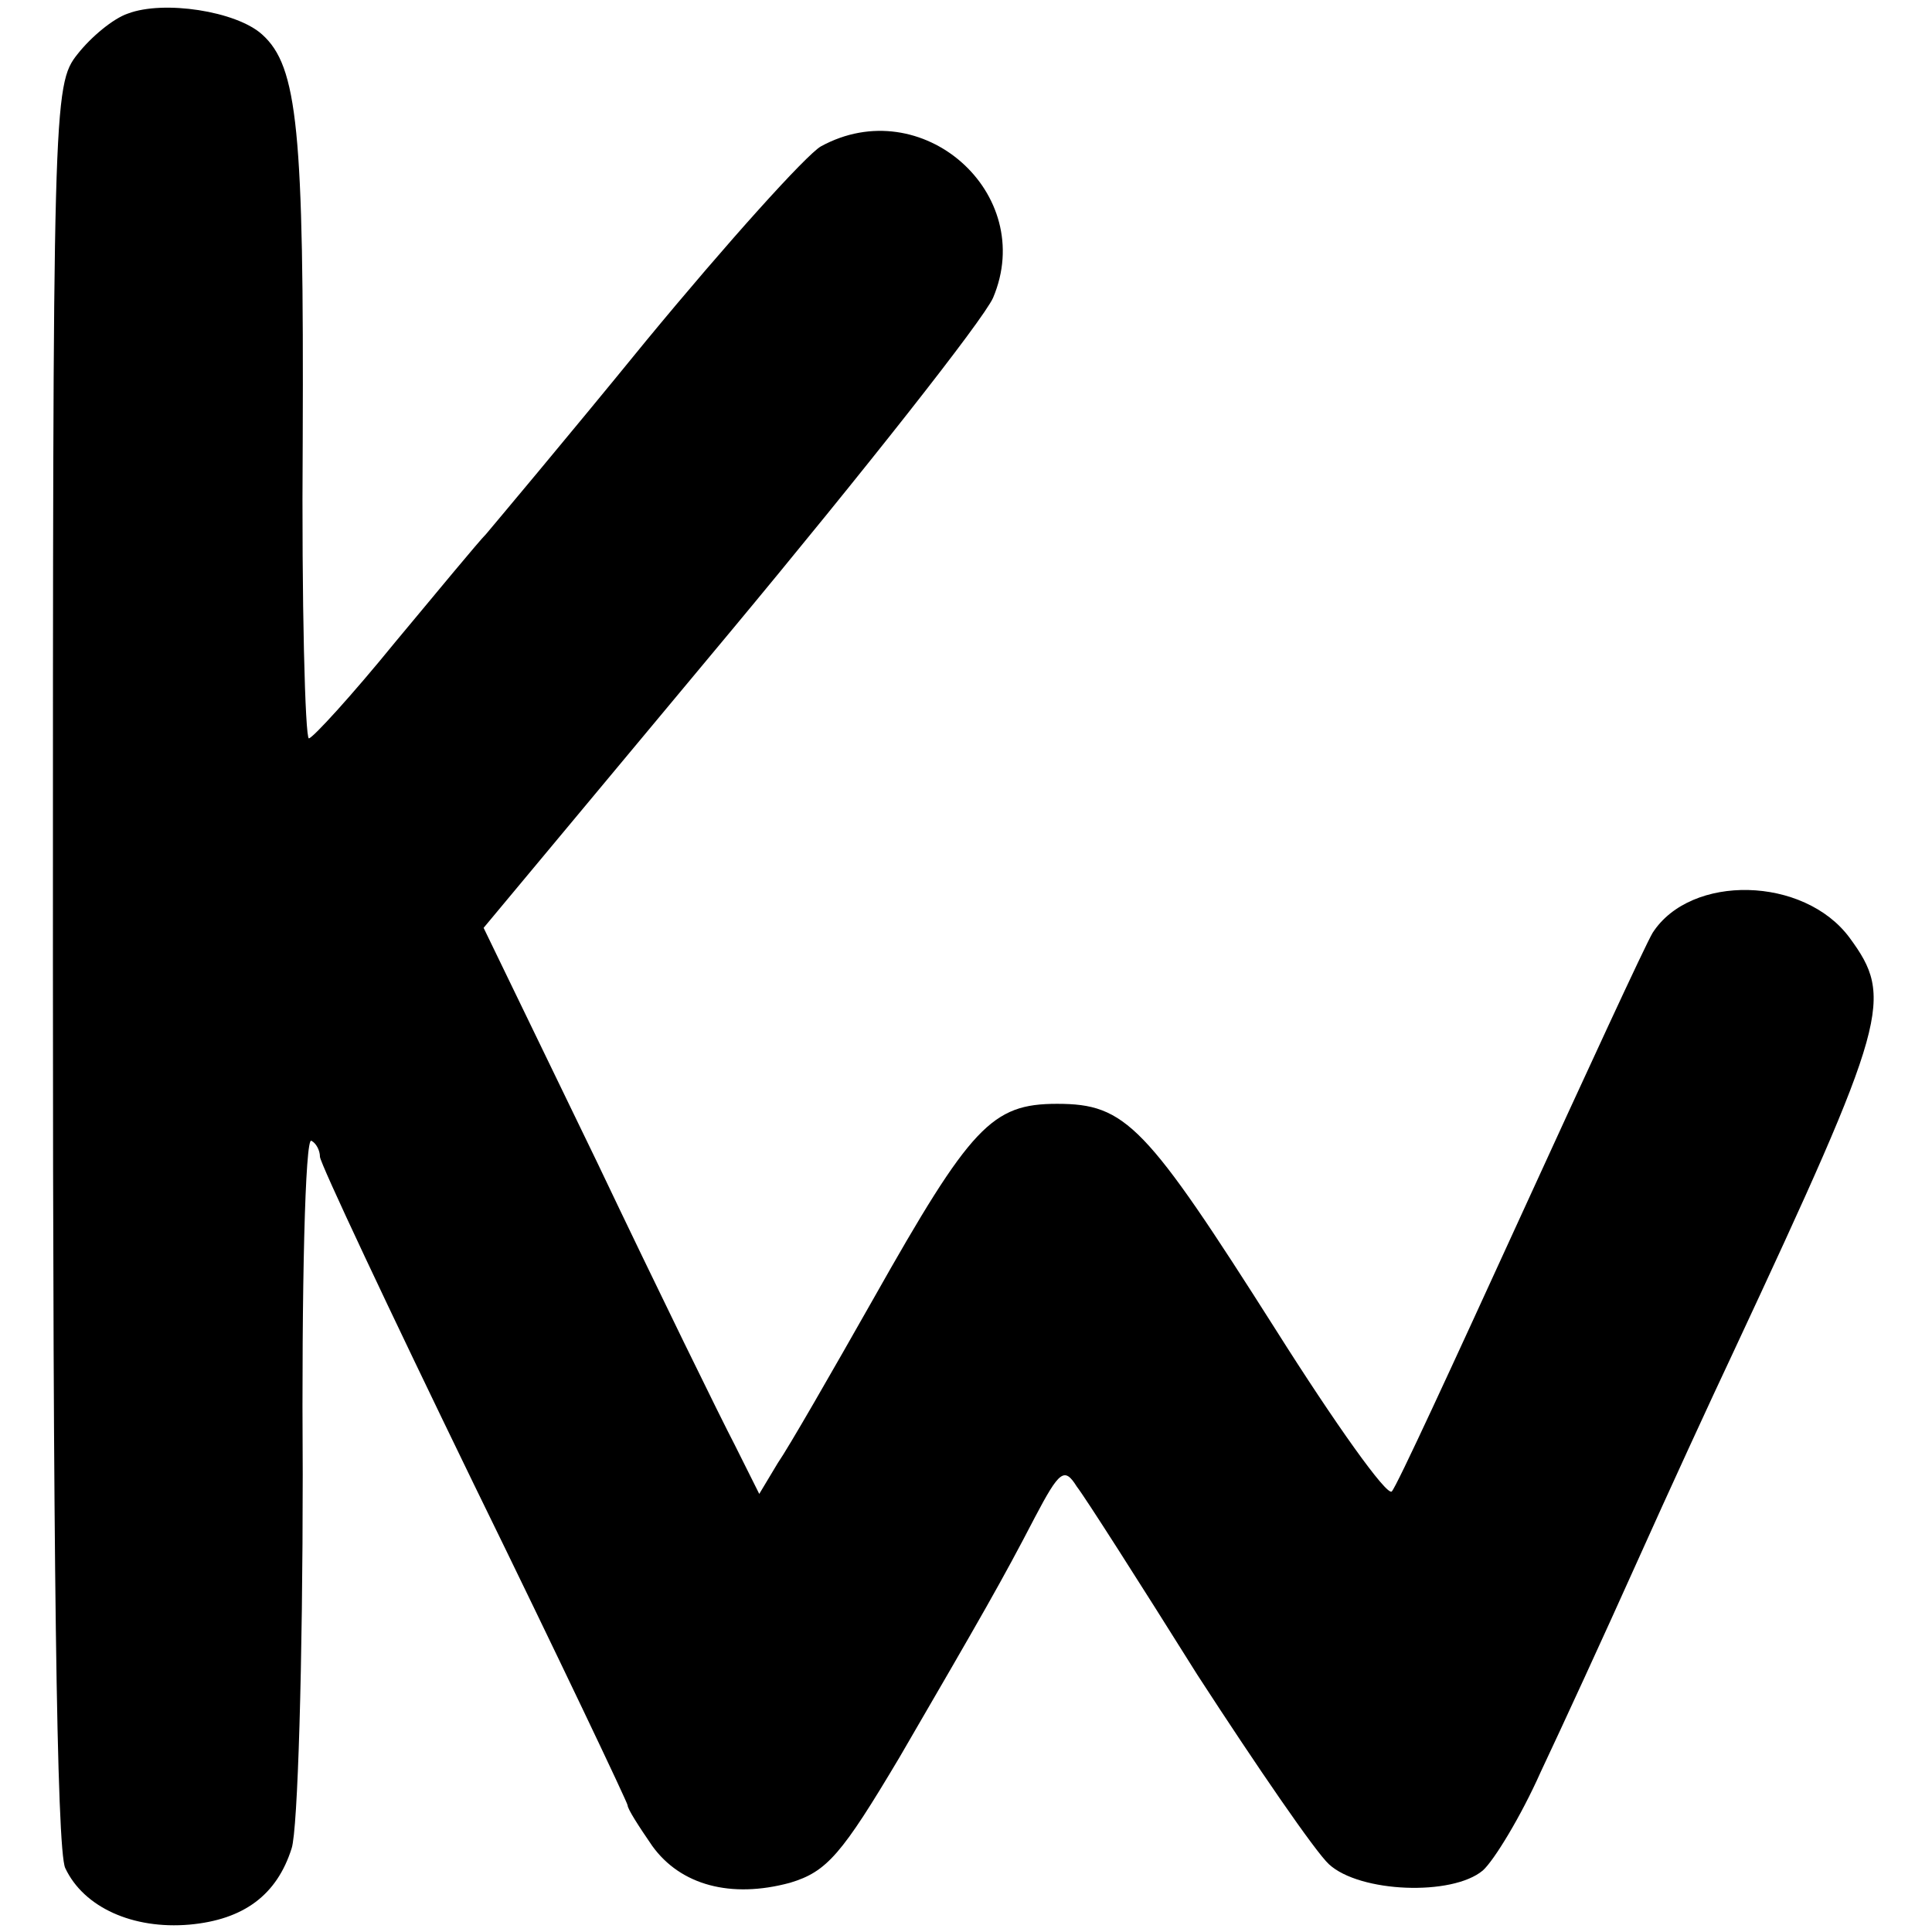
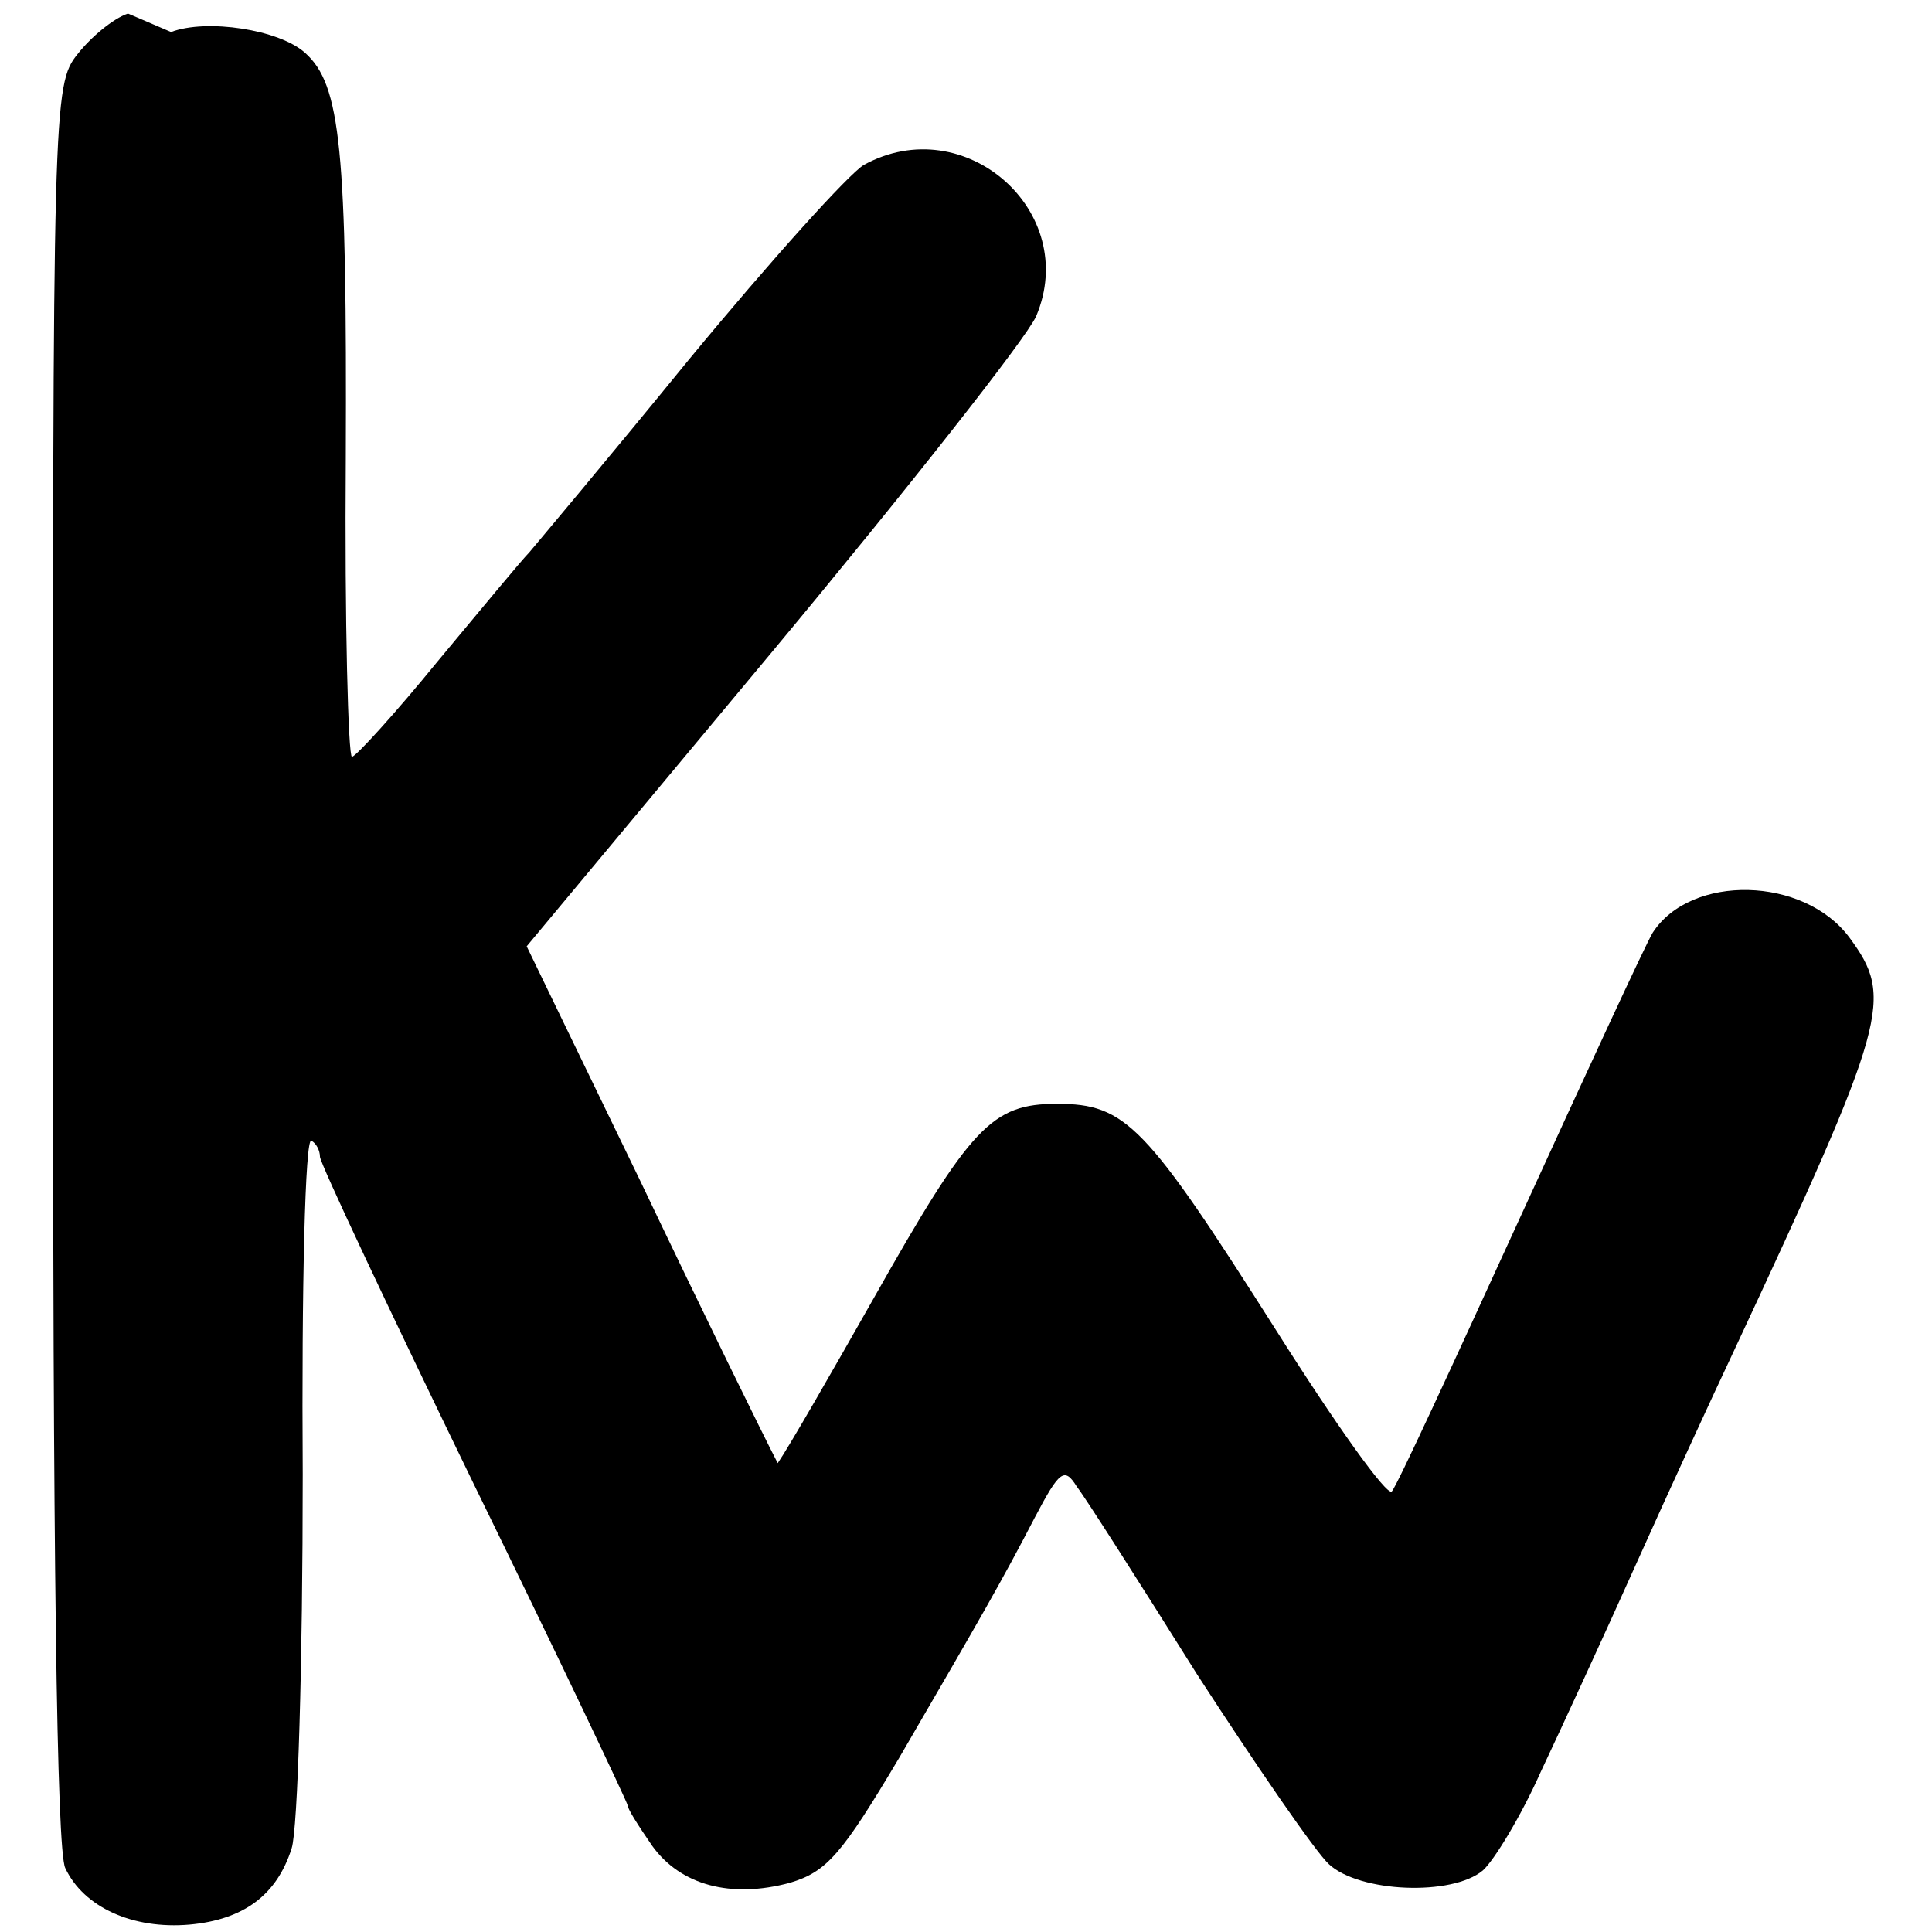
<svg xmlns="http://www.w3.org/2000/svg" version="1.0" width="157pt" height="157pt" viewBox="0 0 157 157" preserveAspectRatio="xMidYMid meet">
  <g transform="translate(0,157) scale(0.1,-0.1)" fill="#000000" stroke="none">
-     <path d="M104 1559 c-12 -4 -30 -19 -41 -33 -20 -25 -20 -40 -20 -738 0 -479 3 -721 10 -736 15 -32 55 -50 101 -46 44 4 71 24 83 62 5 15 9 151 9 304 -1 152 2 274 7 271 4 -2 7 -8 7 -13 0 -5 56 -124 125 -266 69 -141 125 -259 125 -261 0 -3 9 -17 20 -33 23 -32 64 -43 112 -30 30 9 42 23 89 102 68 117 83 143 110 195 20 38 24 41 34 25 7 -9 51 -78 98 -153 48 -74 96 -144 107 -154 25 -23 100 -26 125 -5 9 8 31 44 47 80 17 36 52 112 78 170 26 58 61 134 78 170 127 272 131 289 95 338 -37 50 -129 52 -160 4 -6 -10 -54 -114 -108 -232 -54 -118 -100 -218 -104 -222 -4 -4 -46 55 -94 131 -106 167 -122 184 -178 184 -53 0 -70 -18 -149 -158 -34 -60 -69 -121 -78 -134 l-15 -25 -20 40 c-11 21 -62 125 -112 230 l-92 190 200 240 c109 131 206 254 214 272 36 85 -58 168 -140 123 -12 -7 -76 -78 -142 -158 -66 -81 -125 -151 -130 -157 -6 -6 -39 -46 -74 -88 -35 -43 -67 -78 -70 -78 -3 0 -6 109 -5 243 1 251 -4 303 -33 329 -21 19 -80 28 -109 17z" />
+     <path d="M104 1559 c-12 -4 -30 -19 -41 -33 -20 -25 -20 -40 -20 -738 0 -479 3 -721 10 -736 15 -32 55 -50 101 -46 44 4 71 24 83 62 5 15 9 151 9 304 -1 152 2 274 7 271 4 -2 7 -8 7 -13 0 -5 56 -124 125 -266 69 -141 125 -259 125 -261 0 -3 9 -17 20 -33 23 -32 64 -43 112 -30 30 9 42 23 89 102 68 117 83 143 110 195 20 38 24 41 34 25 7 -9 51 -78 98 -153 48 -74 96 -144 107 -154 25 -23 100 -26 125 -5 9 8 31 44 47 80 17 36 52 112 78 170 26 58 61 134 78 170 127 272 131 289 95 338 -37 50 -129 52 -160 4 -6 -10 -54 -114 -108 -232 -54 -118 -100 -218 -104 -222 -4 -4 -46 55 -94 131 -106 167 -122 184 -178 184 -53 0 -70 -18 -149 -158 -34 -60 -69 -121 -78 -134 c-11 21 -62 125 -112 230 l-92 190 200 240 c109 131 206 254 214 272 36 85 -58 168 -140 123 -12 -7 -76 -78 -142 -158 -66 -81 -125 -151 -130 -157 -6 -6 -39 -46 -74 -88 -35 -43 -67 -78 -70 -78 -3 0 -6 109 -5 243 1 251 -4 303 -33 329 -21 19 -80 28 -109 17z" />
  </g>
</svg>